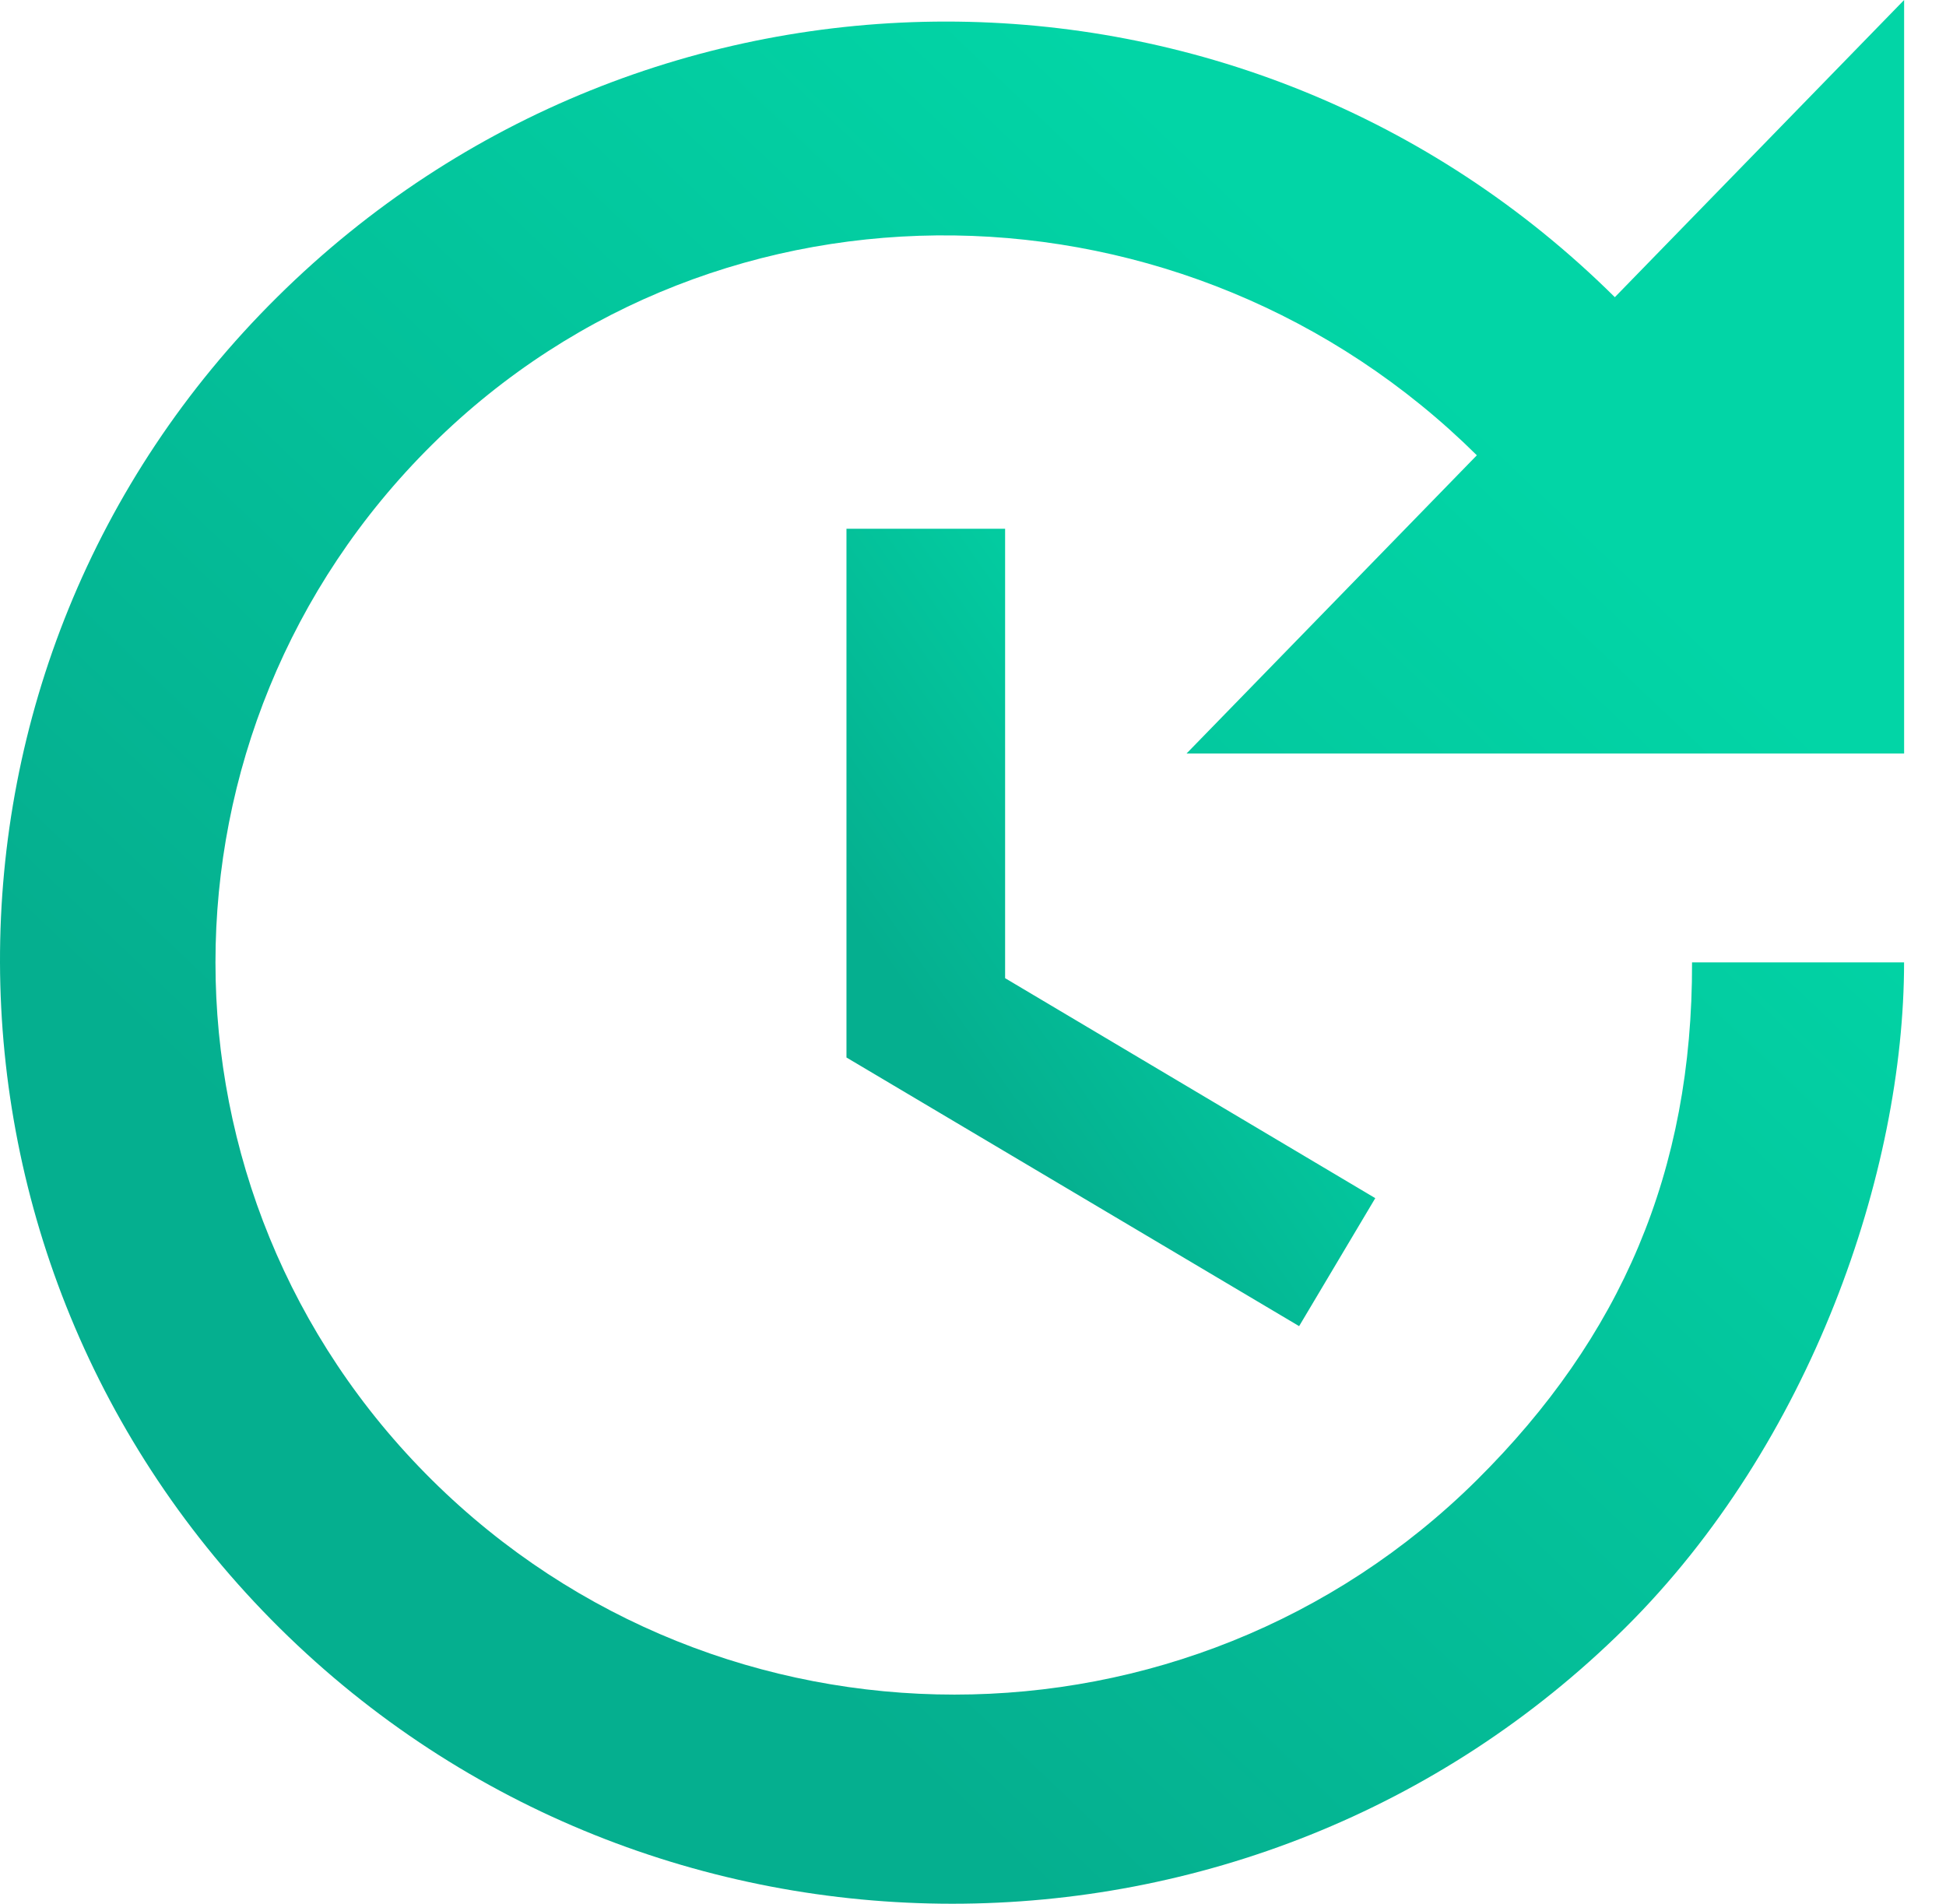
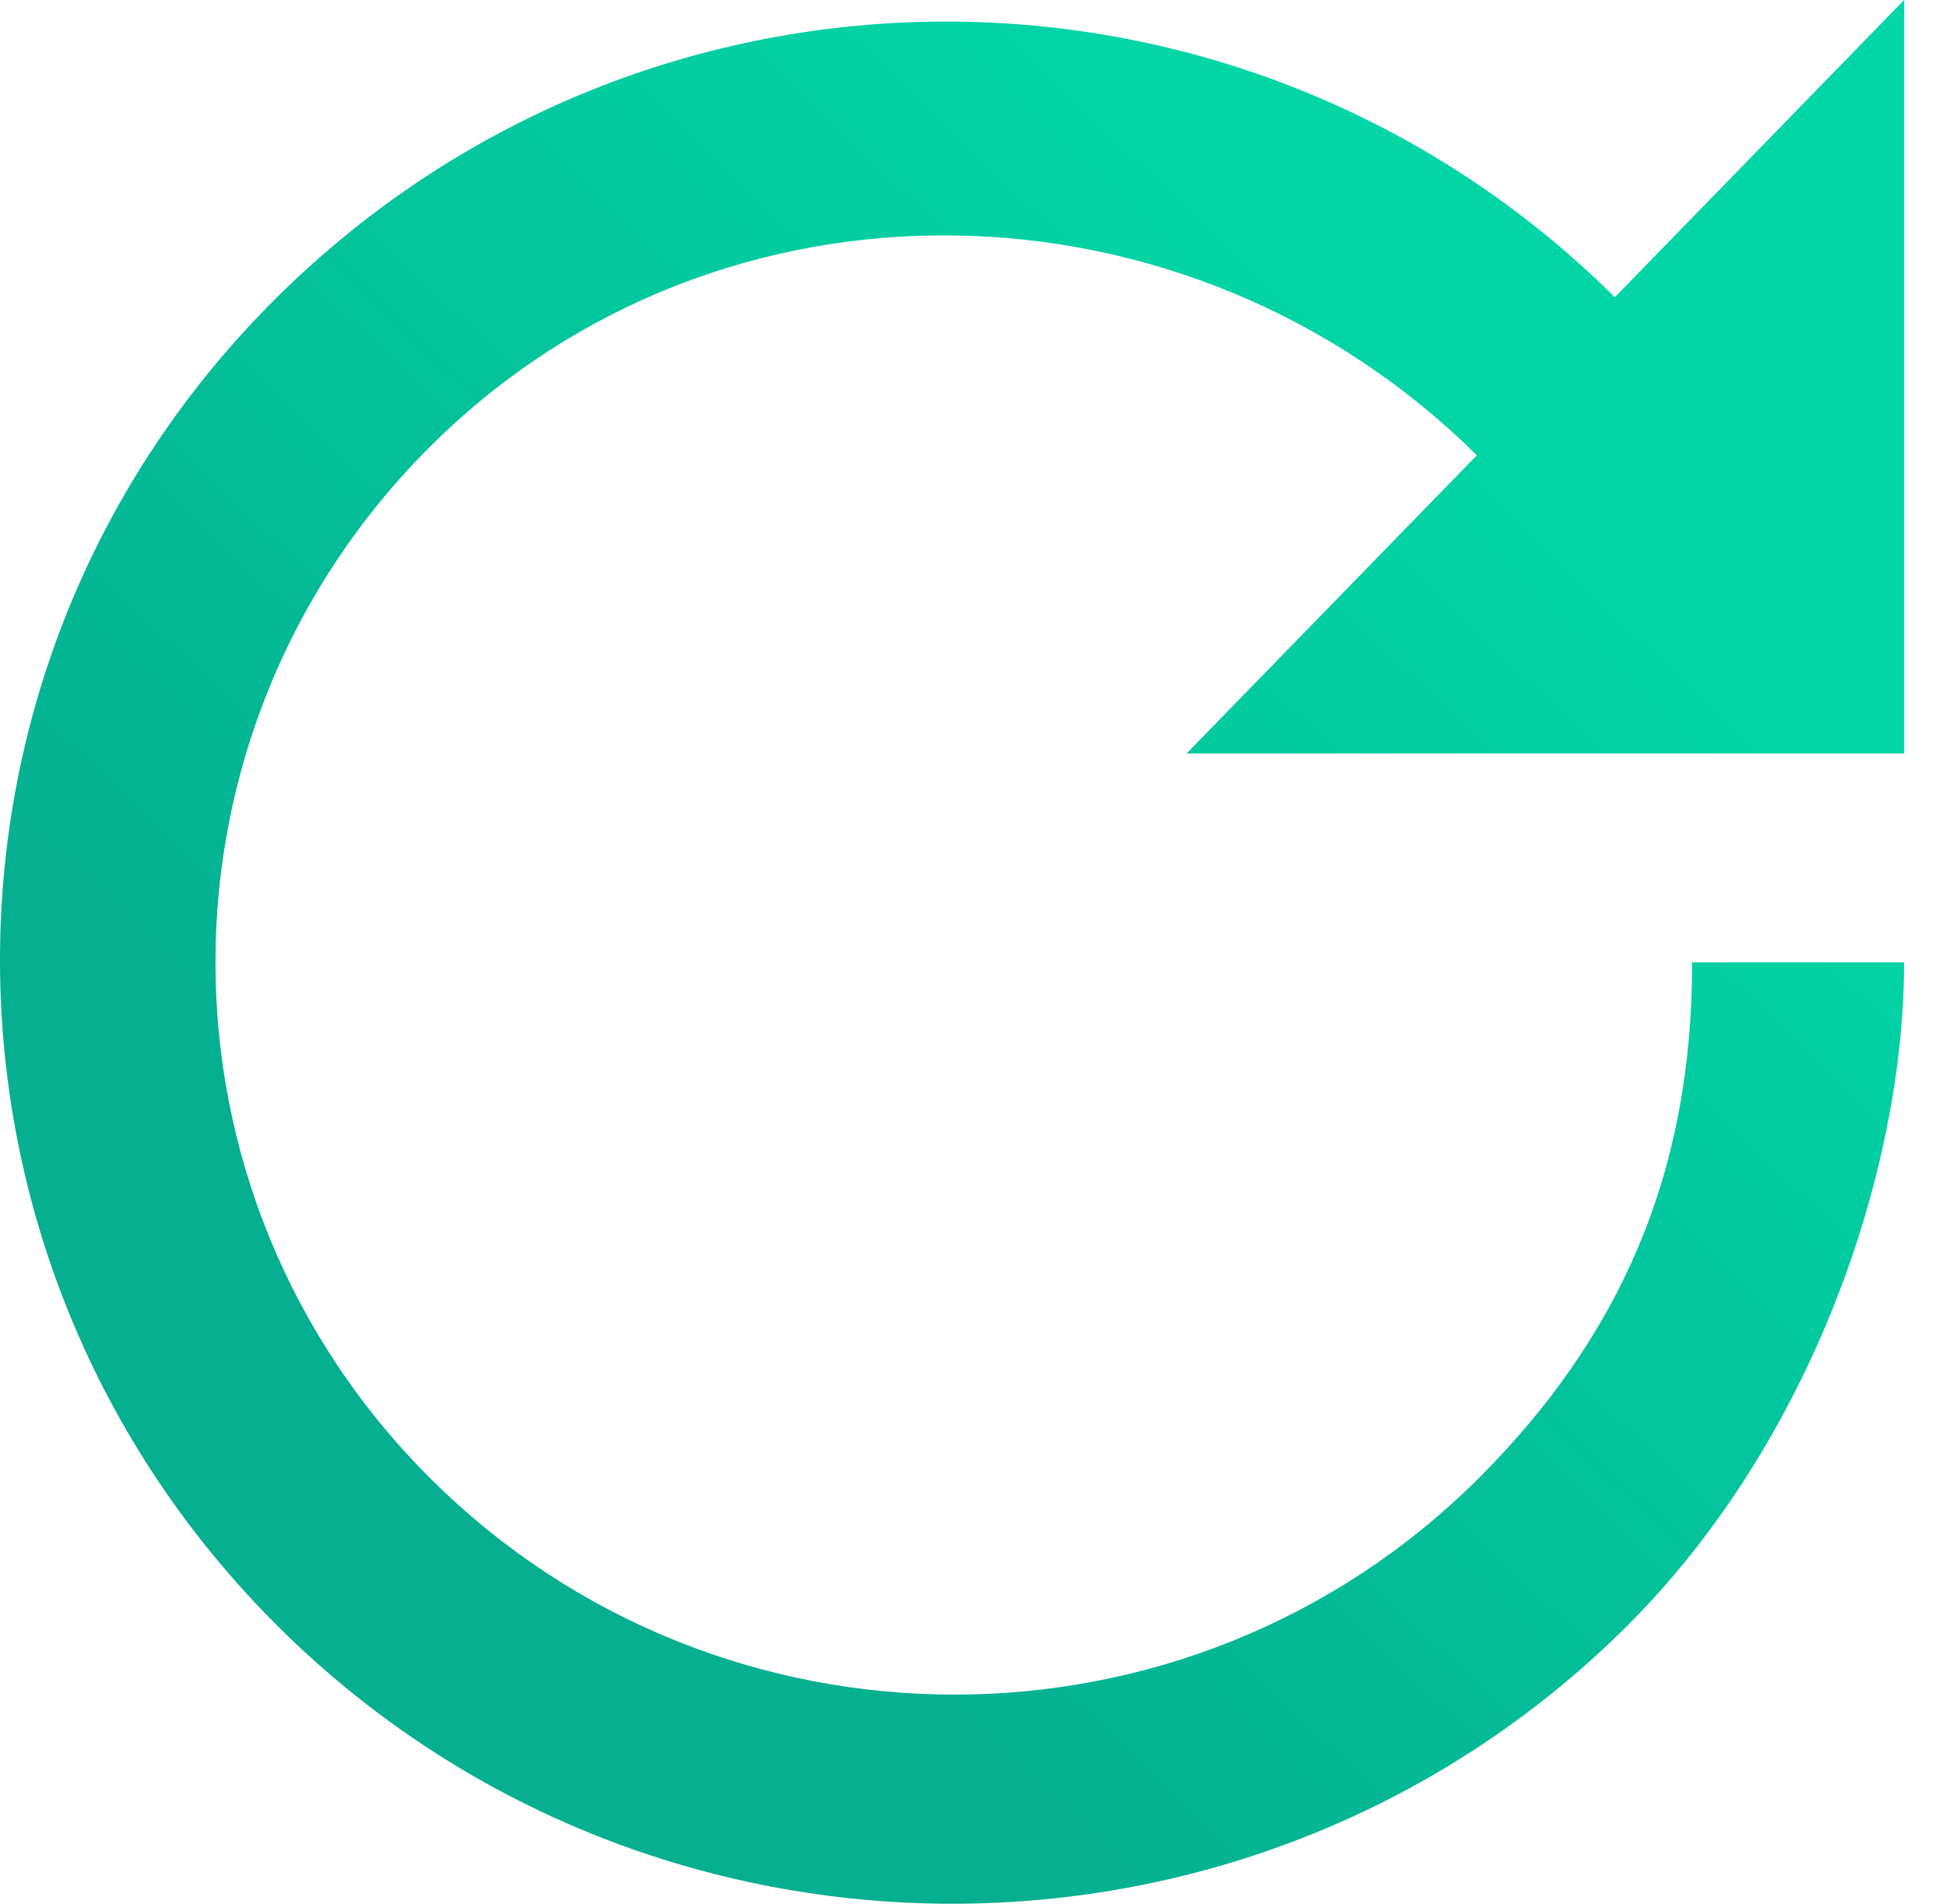
<svg xmlns="http://www.w3.org/2000/svg" width="46" height="45" viewBox="0 0 46 45" fill="none">
-   <path d="M20.009 12.498V24.997L30.709 31.347L32.509 28.322L23.759 23.122V12.498H20.009Z" fill="url(#paint0_linear)" />
  <path d="M45.01 0L38.172 7.025C29.411 -1.662 15.312 -1.662 6.55 7.025C-2.225 15.711 -2.162 29.798 6.612 38.485C15.386 47.172 29.636 47.172 38.41 38.485C42.81 34.123 45.009 27.698 45.009 22.748H39.997C40.01 27.698 38.31 31.61 34.91 34.985C28.086 41.747 17.037 41.747 10.212 34.985C3.387 28.223 3.387 17.274 10.212 10.512C17.037 3.75 28.086 4 34.91 10.762L28.048 17.811H45.01V0Z" fill="url(#paint1_linear)" />
  <defs>
    <linearGradient id="paint0_linear" x1="26.887" y1="12.498" x2="18.048" y2="18.654" gradientUnits="userSpaceOnUse">
      <stop stop-color="#02D5A6" />
      <stop offset="1" stop-color="#05AF8F" />
    </linearGradient>
    <linearGradient id="paint1_linear" x1="24.767" y1="-2.61825e-05" x2="2.294" y2="23.606" gradientUnits="userSpaceOnUse">
      <stop stop-color="#02D5A6" />
      <stop offset="1" stop-color="#05AF8F" />
    </linearGradient>
  </defs>
</svg>